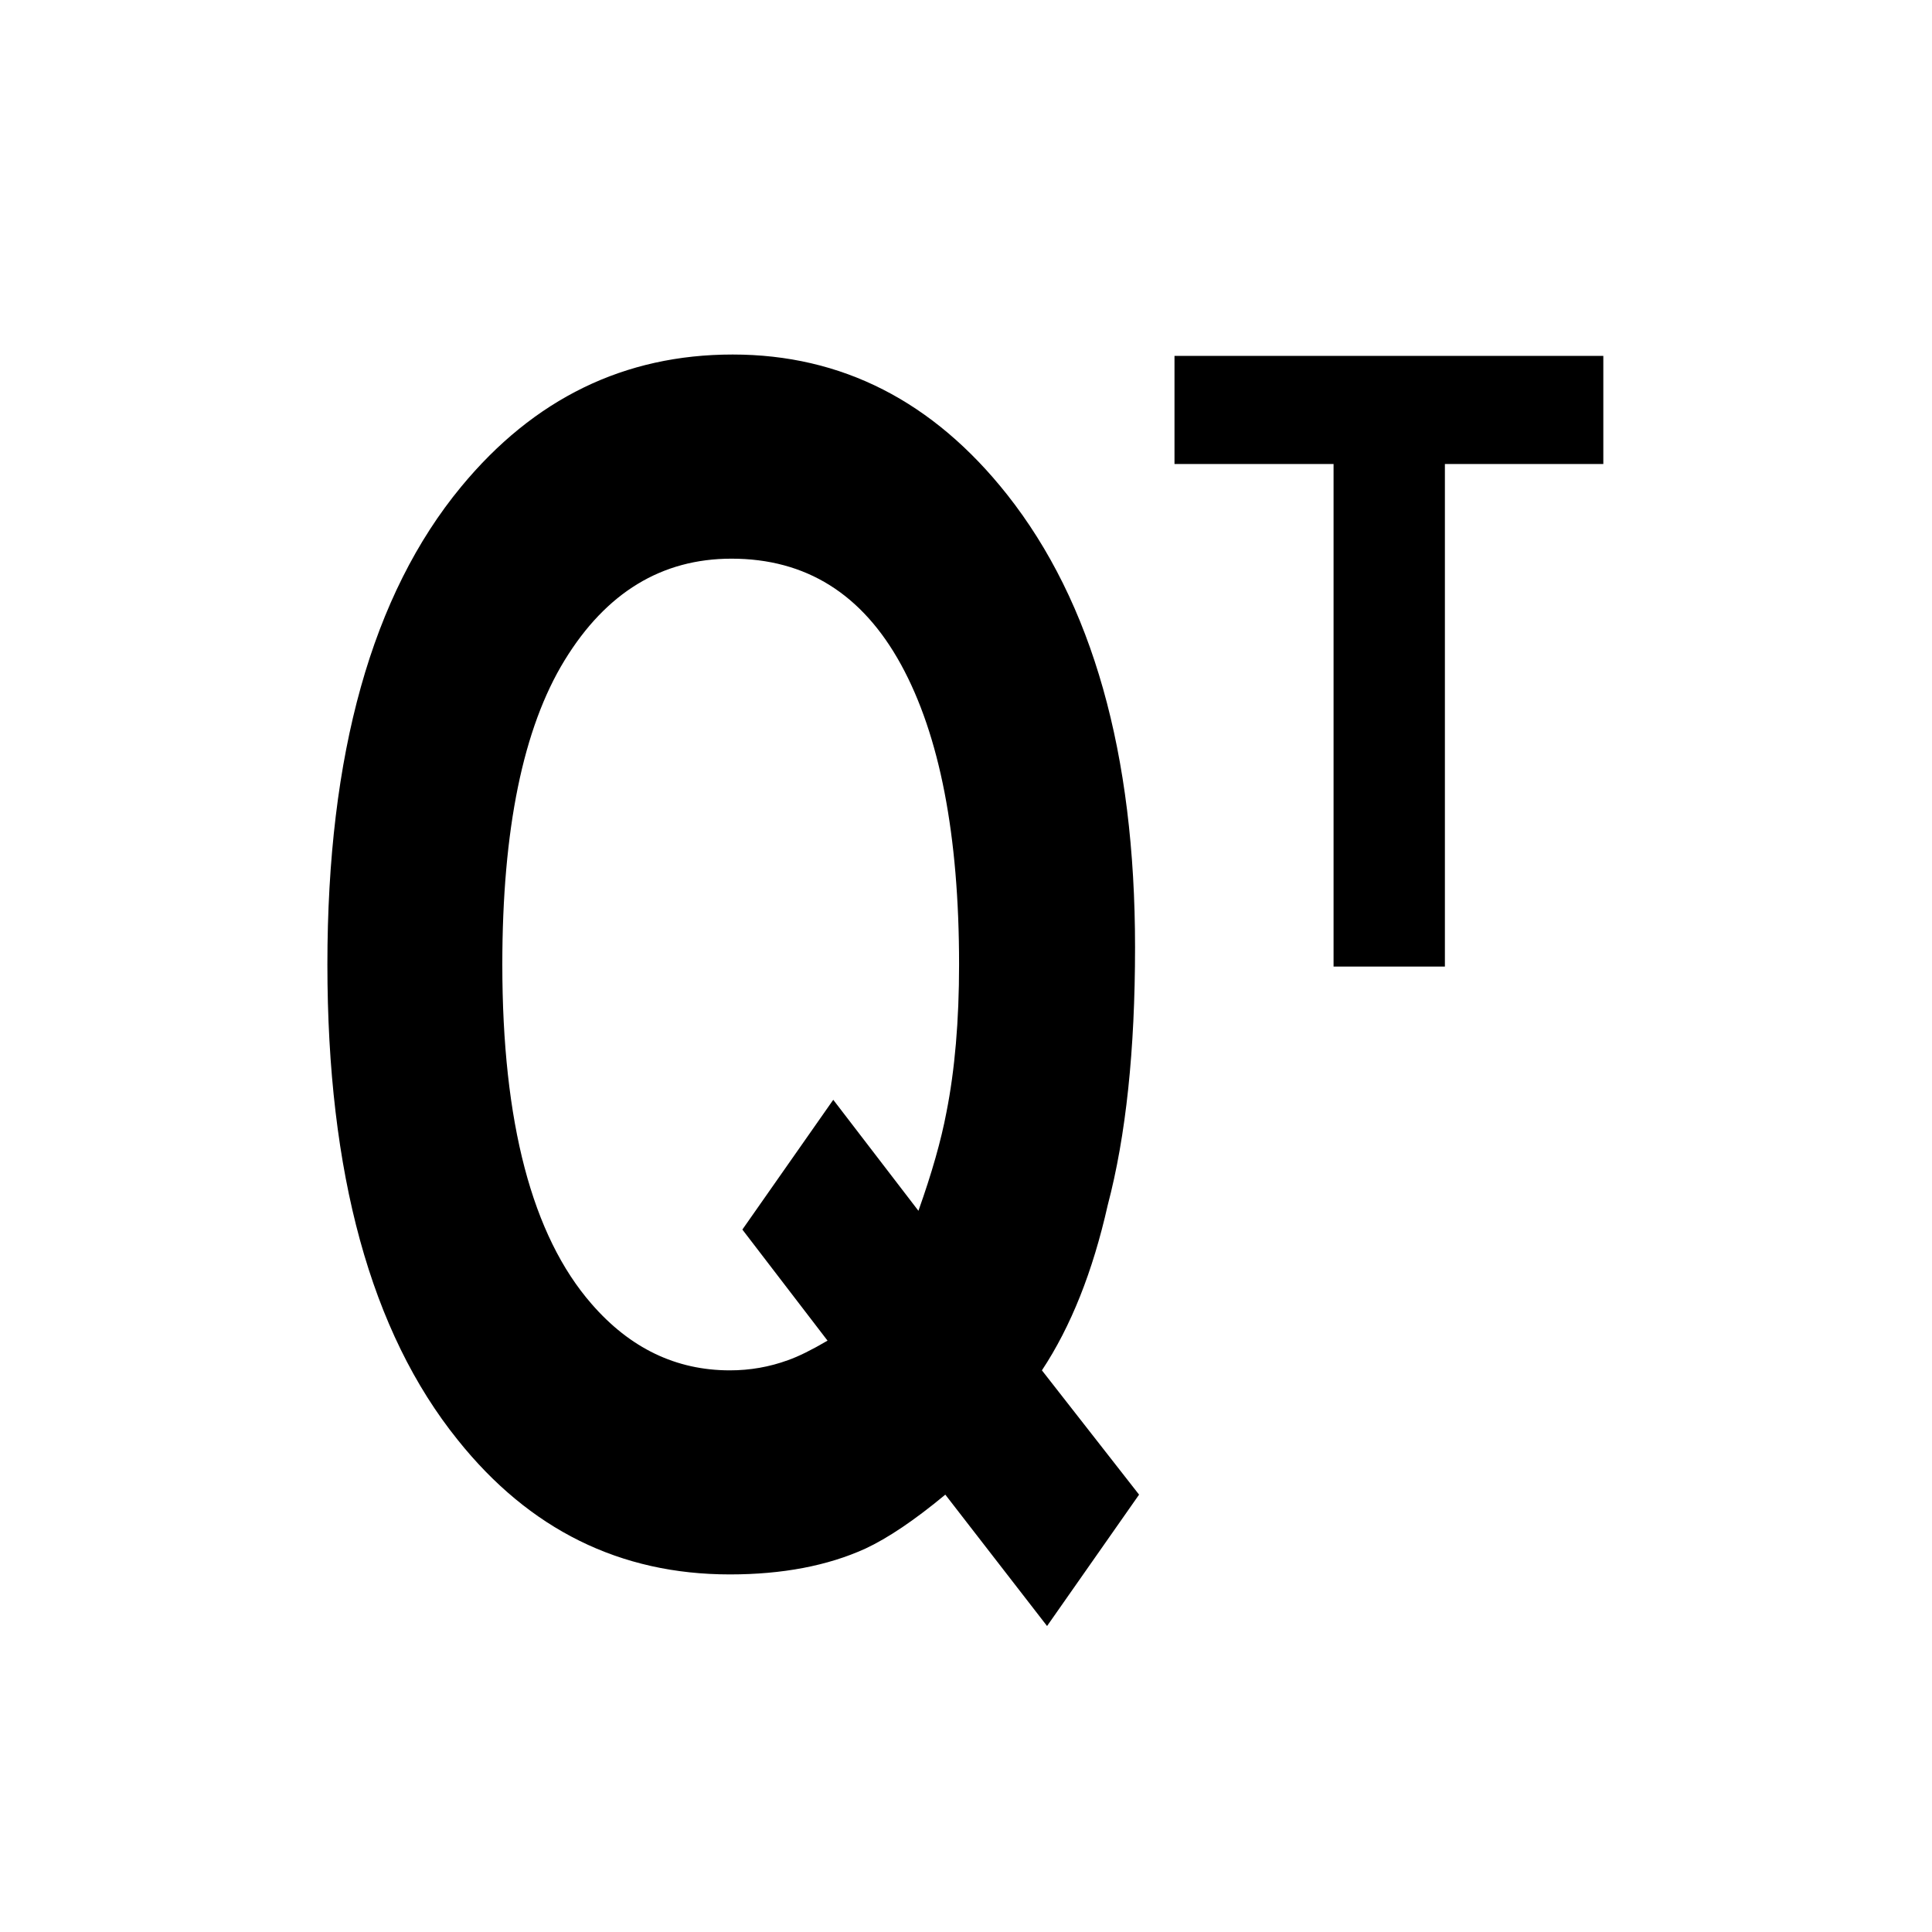
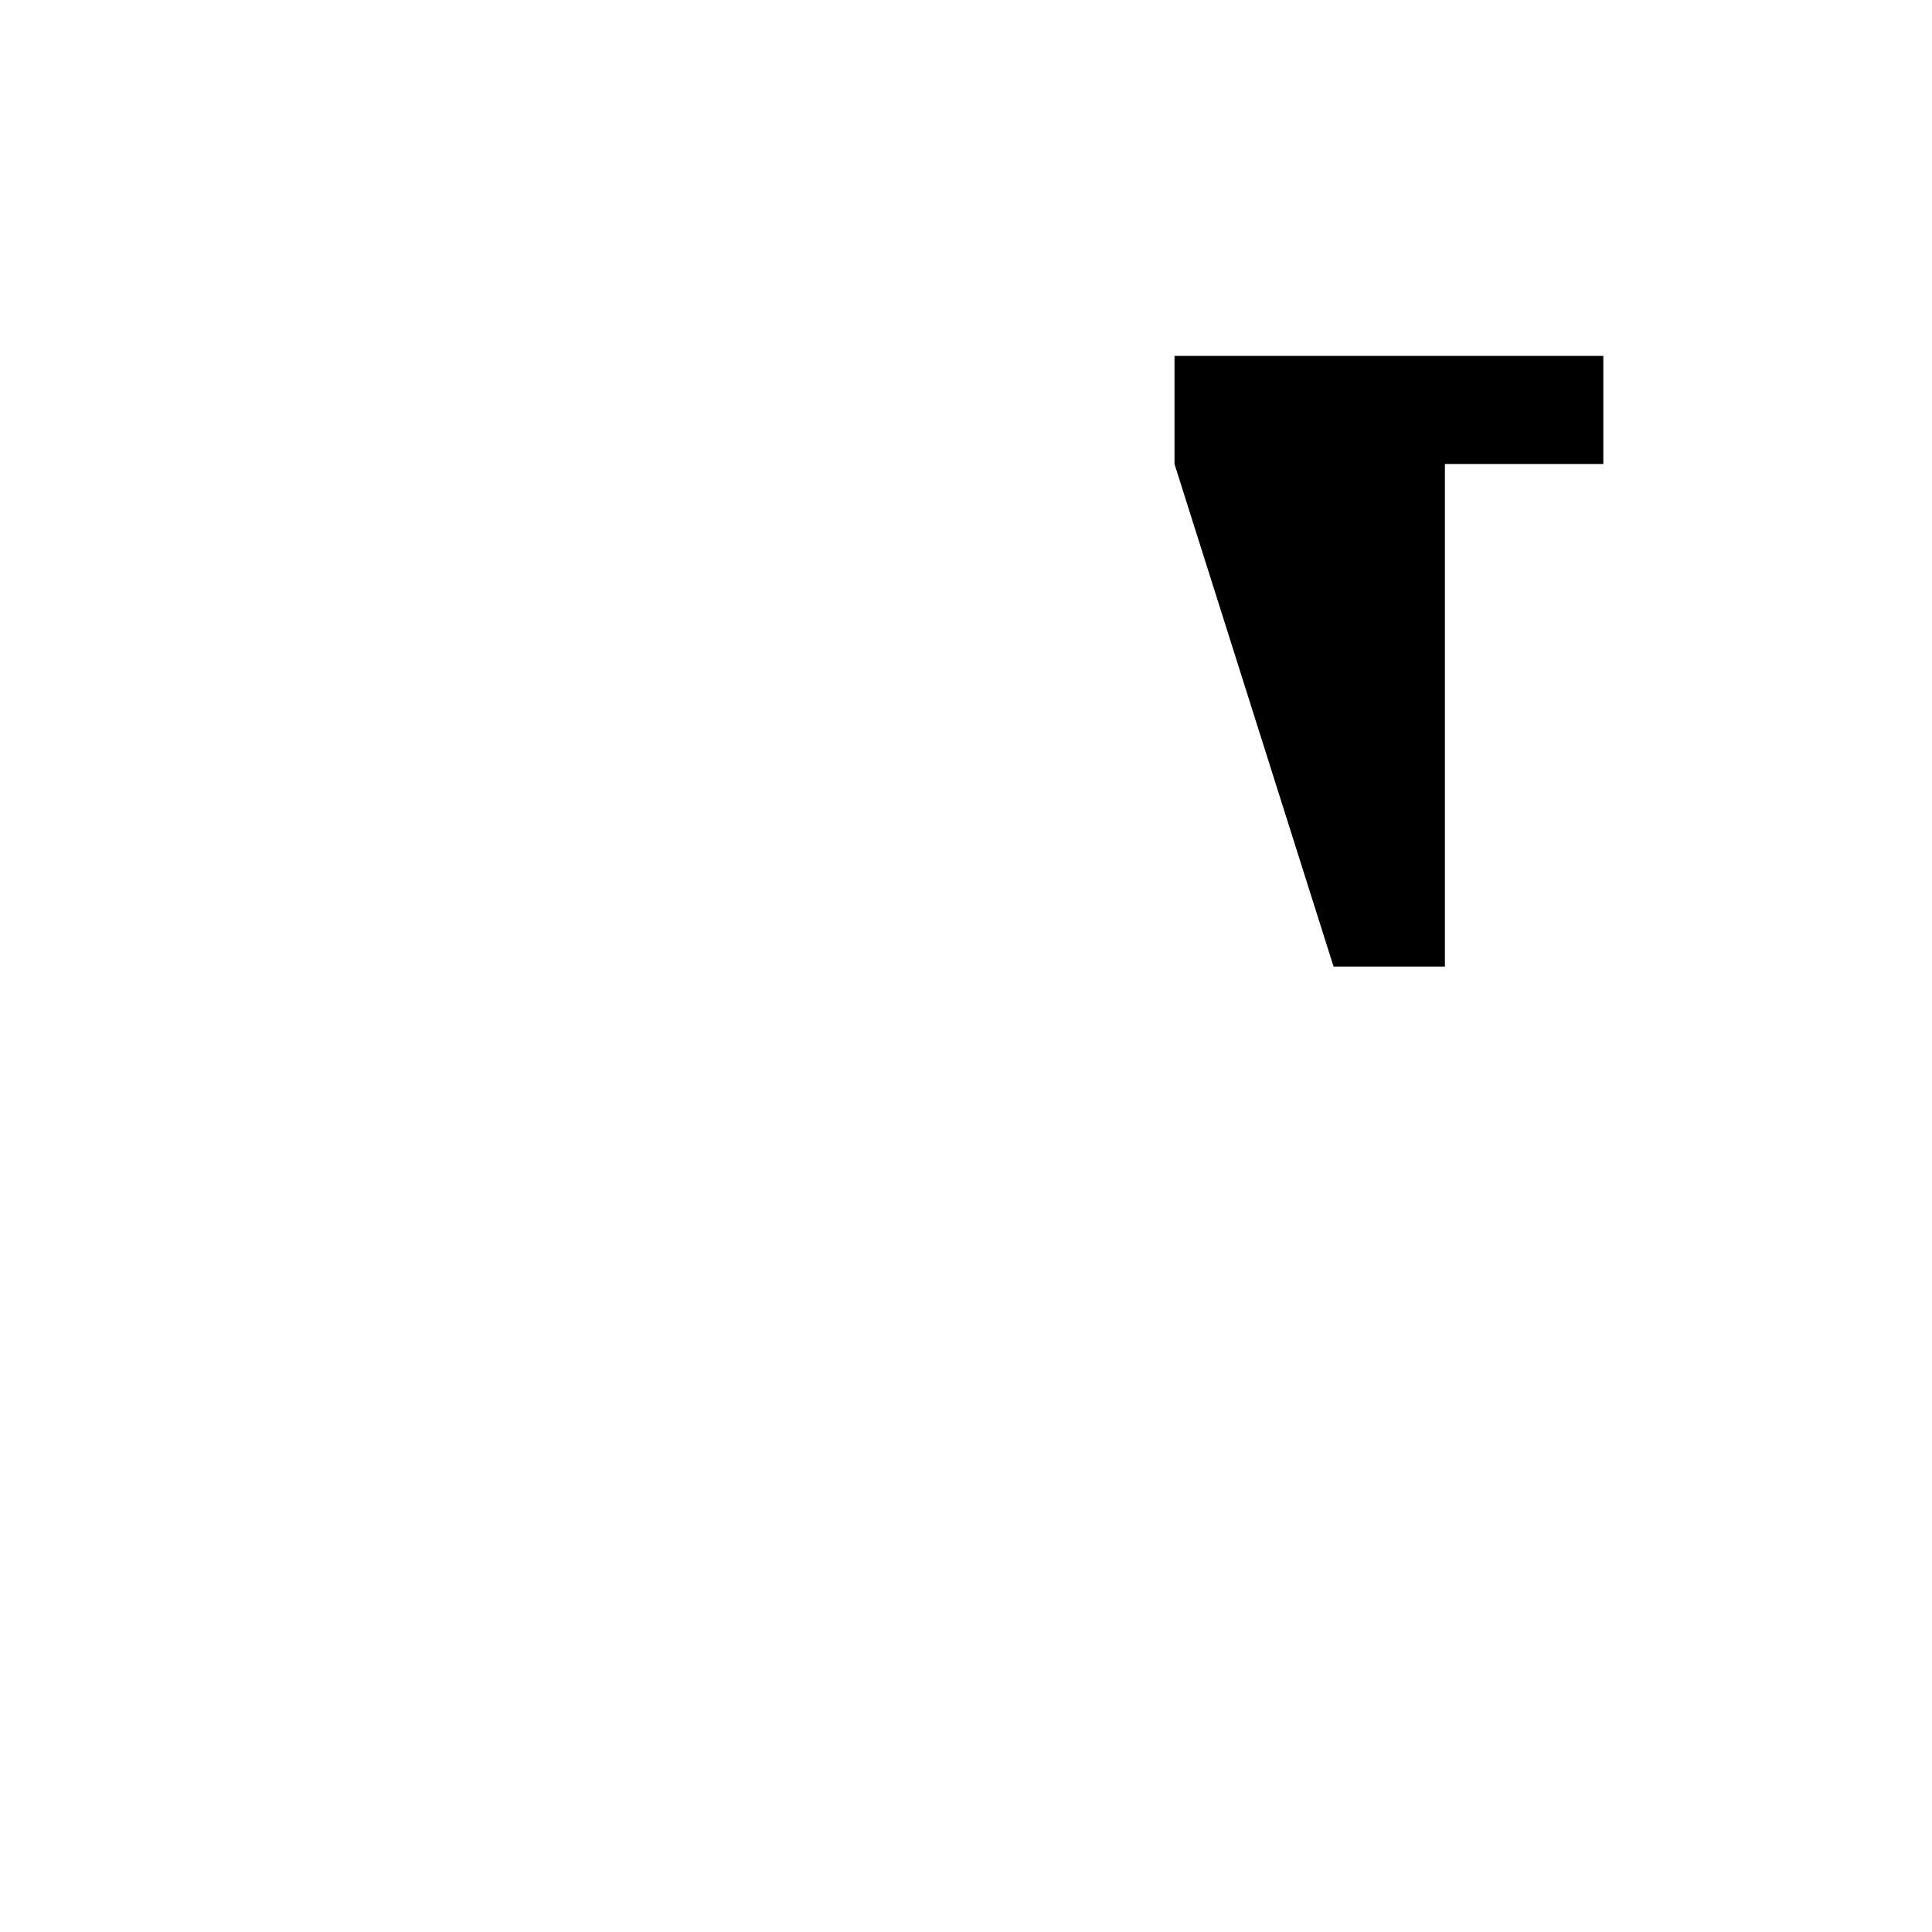
<svg xmlns="http://www.w3.org/2000/svg" height="100%" stroke-miterlimit="10" style="fill-rule:nonzero;clip-rule:evenodd;stroke-linecap:round;stroke-linejoin:round;" version="1.1" viewBox="0 0 24 24" width="100%" xml:space="preserve">
  <g id="Ebene-1">
    <g opacity="1">
-       <path d="M10.749 19.238C10.28 19.451 9.719 19.558 9.066 19.558C7.703 19.558 6.576 19.001 5.686 17.887C4.607 16.547 4.067 14.578 4.067 11.981C4.067 9.365 4.621 7.386 5.729 6.046C6.633 4.951 7.757 4.404 9.102 4.404C10.456 4.404 11.592 4.984 12.51 6.143C13.57 7.484 14.1 9.358 14.1 11.768C14.1 13.043 13.987 14.112 13.76 14.973C13.575 15.796 13.303 16.479 12.943 17.023L14.15 18.567L13.007 20.199L11.743 18.567C11.36 18.885 11.028 19.108 10.749 19.238ZM10.28 16.654L9.222 15.274L10.351 13.662L11.409 15.041C11.575 14.575 11.691 14.167 11.757 13.817C11.861 13.293 11.914 12.681 11.914 11.981C11.914 10.375 11.673 9.133 11.193 8.256C10.712 7.378 10.011 6.94 9.087 6.94C8.221 6.94 7.53 7.36 7.014 8.202C6.498 9.044 6.24 10.304 6.24 11.981C6.24 13.943 6.609 15.349 7.348 16.197C7.826 16.748 8.399 17.023 9.066 17.023C9.317 17.023 9.558 16.981 9.79 16.896C9.918 16.851 10.082 16.77 10.28 16.654Z" fill="#000000" fill-rule="nonzero" opacity="1" stroke="none" />
-     </g>
+       </g>
    <g opacity="1">
-       <path d="M19.917 4.421L19.917 5.764L17.949 5.764L17.949 12.007L16.566 12.007L16.566 5.764L14.59 5.764L14.59 4.421L19.917 4.421Z" fill="#000000" fill-rule="nonzero" opacity="1" stroke="none" />
+       <path d="M19.917 4.421L19.917 5.764L17.949 5.764L17.949 12.007L16.566 12.007L14.59 5.764L14.59 4.421L19.917 4.421Z" fill="#000000" fill-rule="nonzero" opacity="1" stroke="none" />
    </g>
  </g>
</svg>